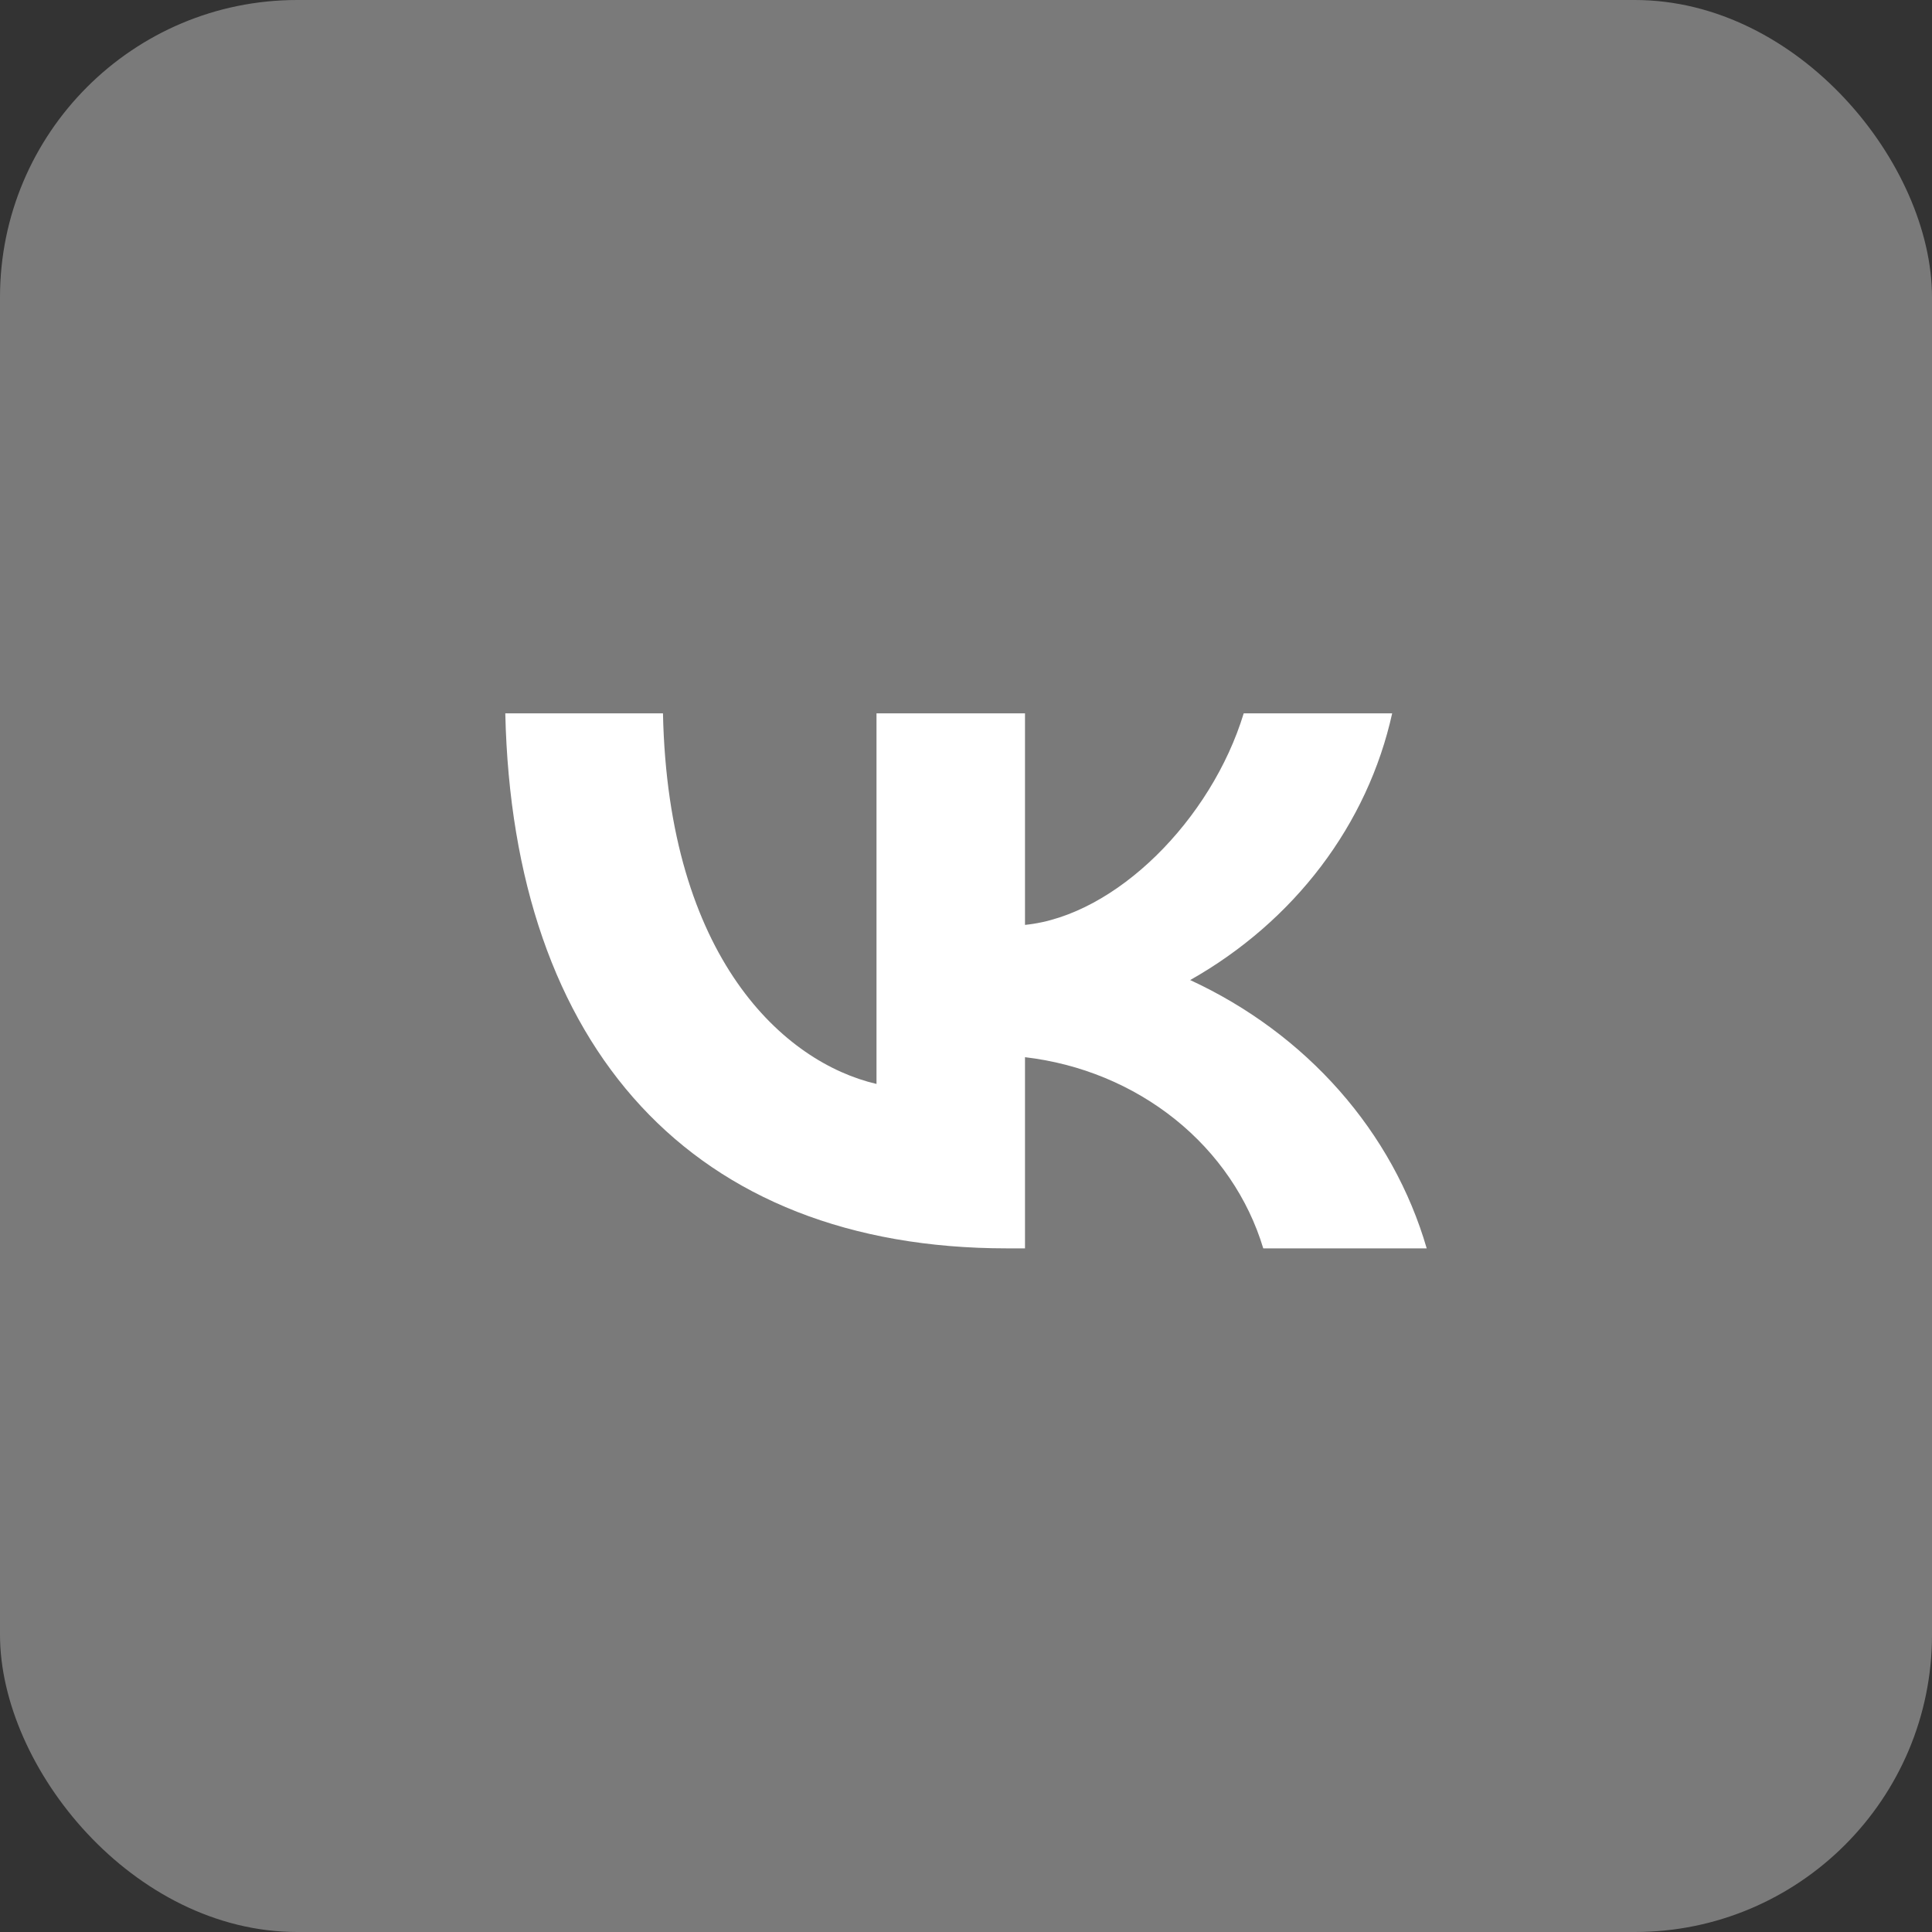
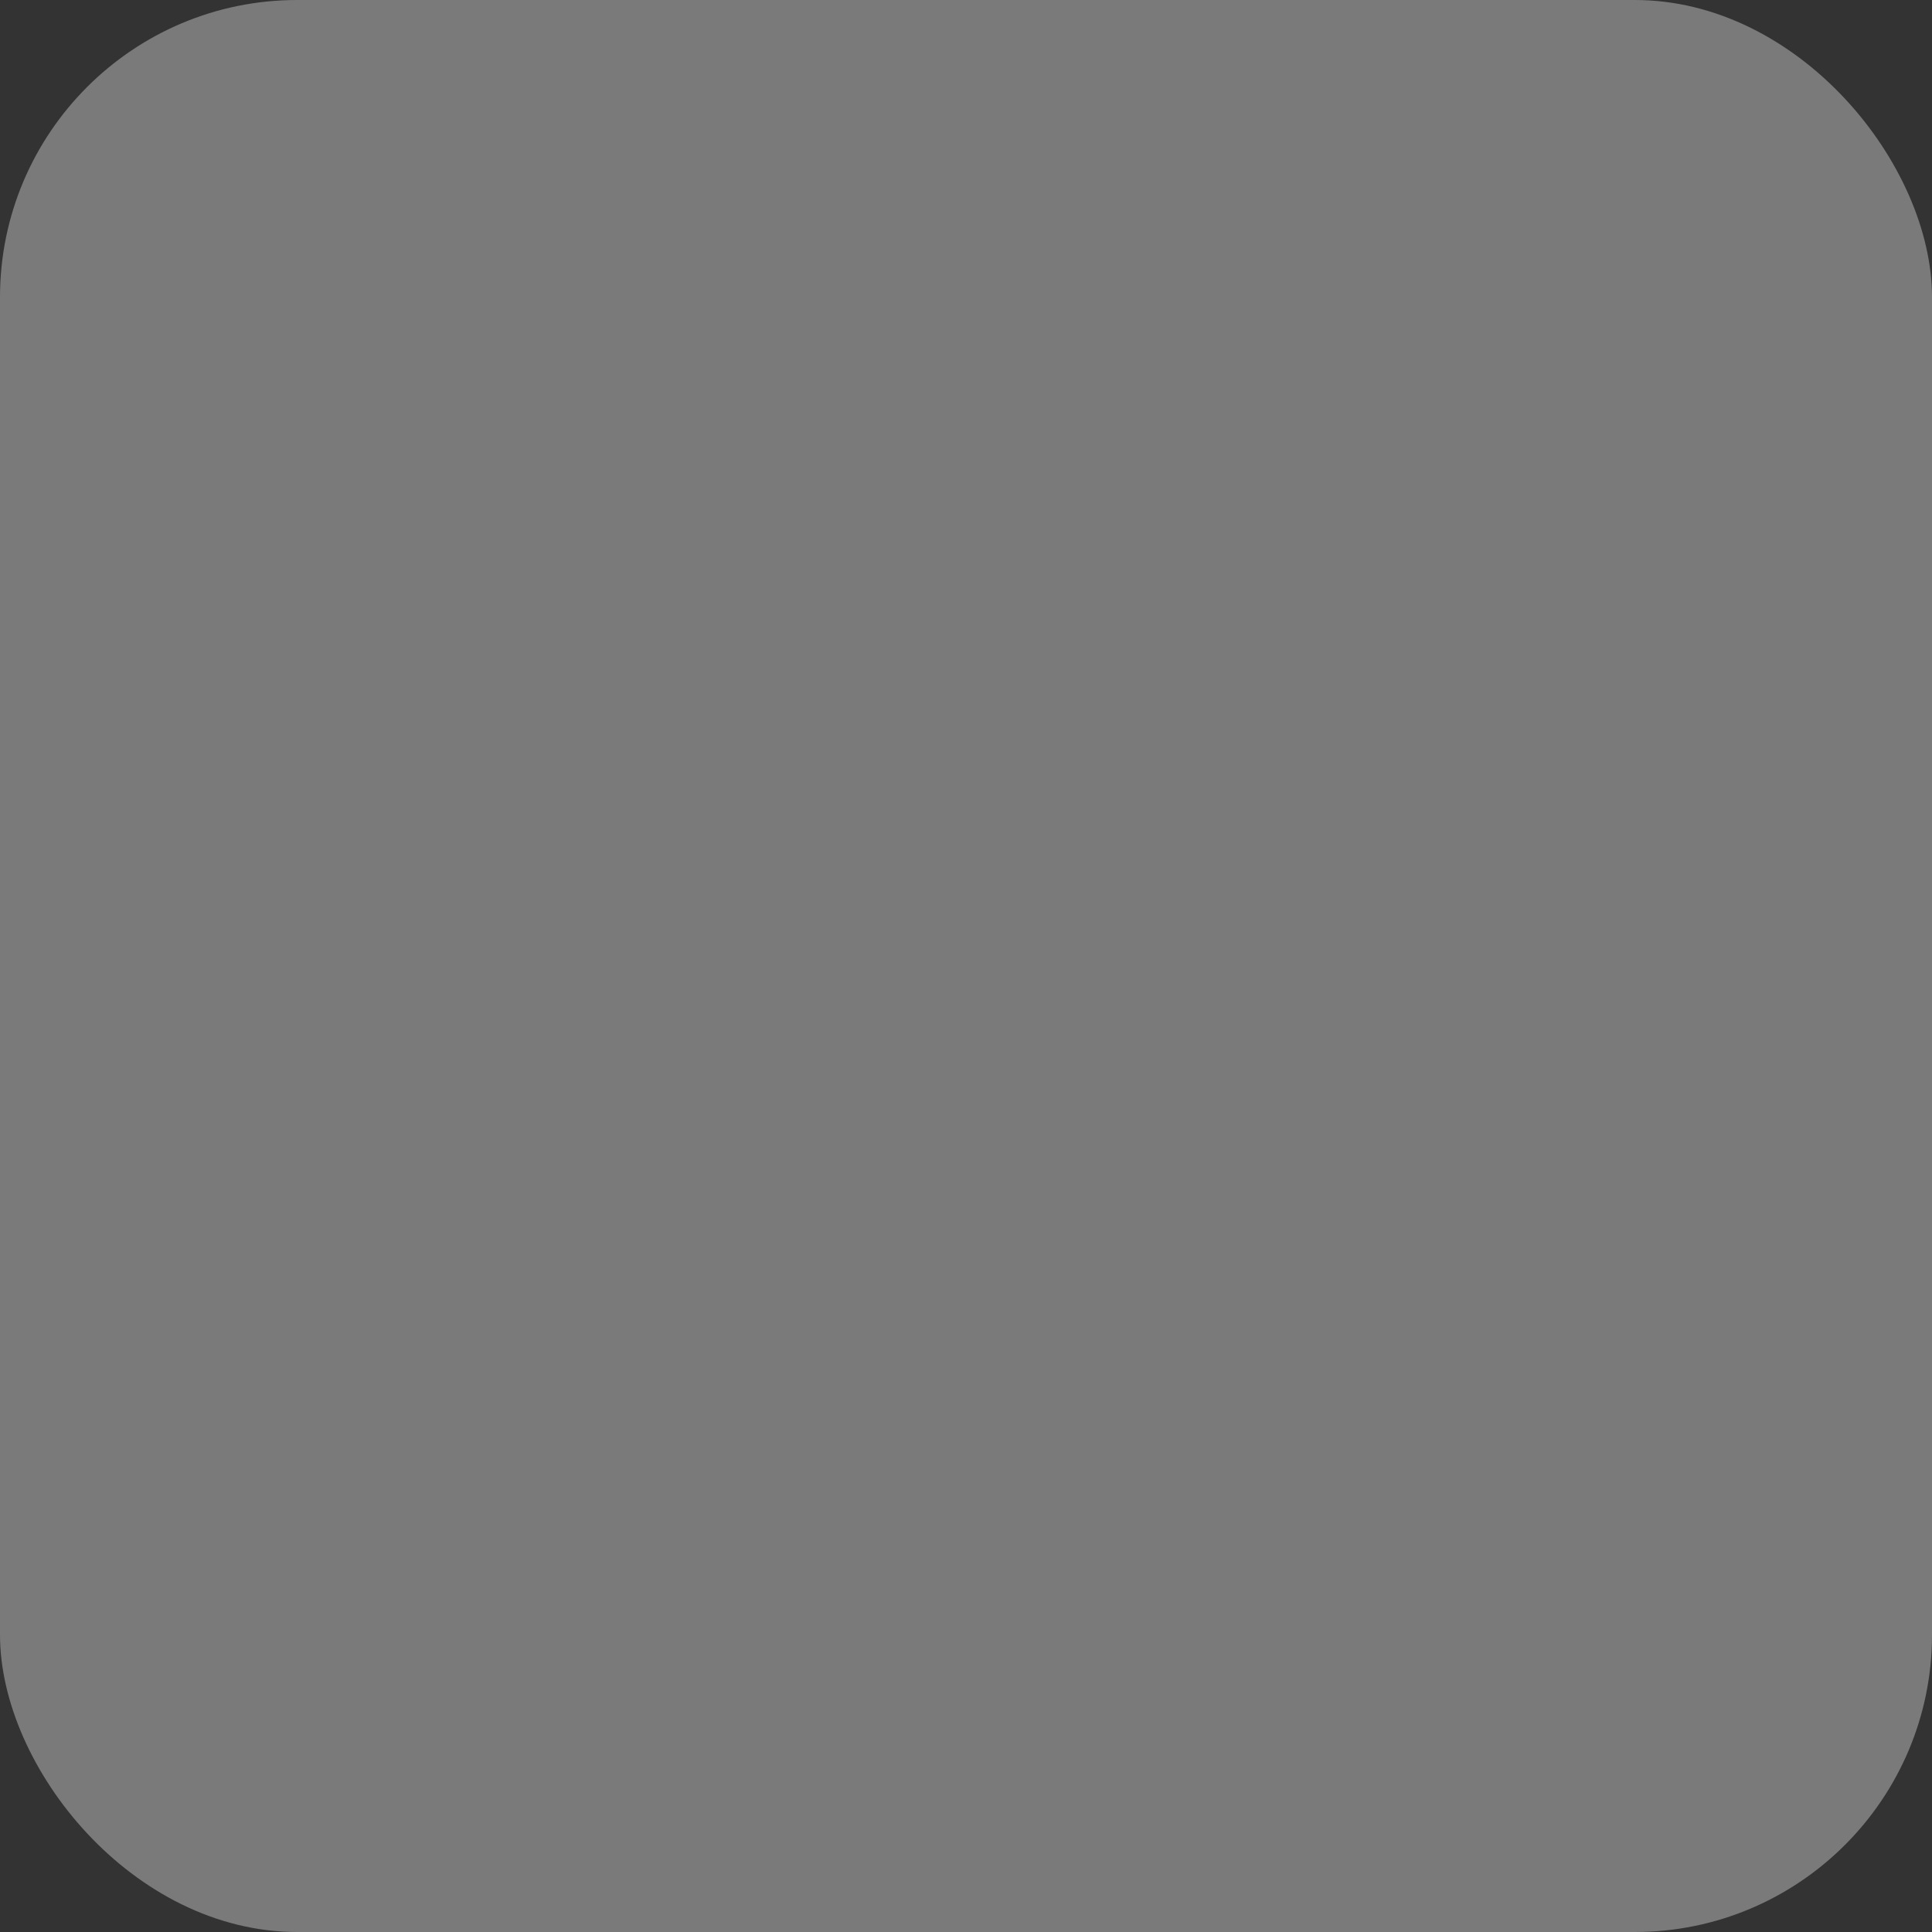
<svg xmlns="http://www.w3.org/2000/svg" width="65" height="65" viewBox="0 0 65 65" fill="none">
  <rect x="0" y="0" width="65" height="65" fill="#333333" stroke="none" />
  <rect width="65" height="65" rx="10" fill="white" fill-opacity="0.35" />
-   <path d="M33.884 42C23.293 42 17.252 35.243 17 24H22.305C22.48 32.252 26.391 35.748 29.489 36.468V24H34.485V31.117C37.544 30.811 40.758 27.568 41.843 24H46.838C46.43 25.85 45.615 27.602 44.446 29.146C43.276 30.69 41.777 31.993 40.042 32.973C41.979 33.868 43.69 35.136 45.061 36.692C46.433 38.248 47.435 40.057 48 42H42.501C41.993 40.313 40.962 38.802 39.536 37.658C38.11 36.514 36.353 35.786 34.485 35.568V42H33.884Z" fill="white" />
</svg>